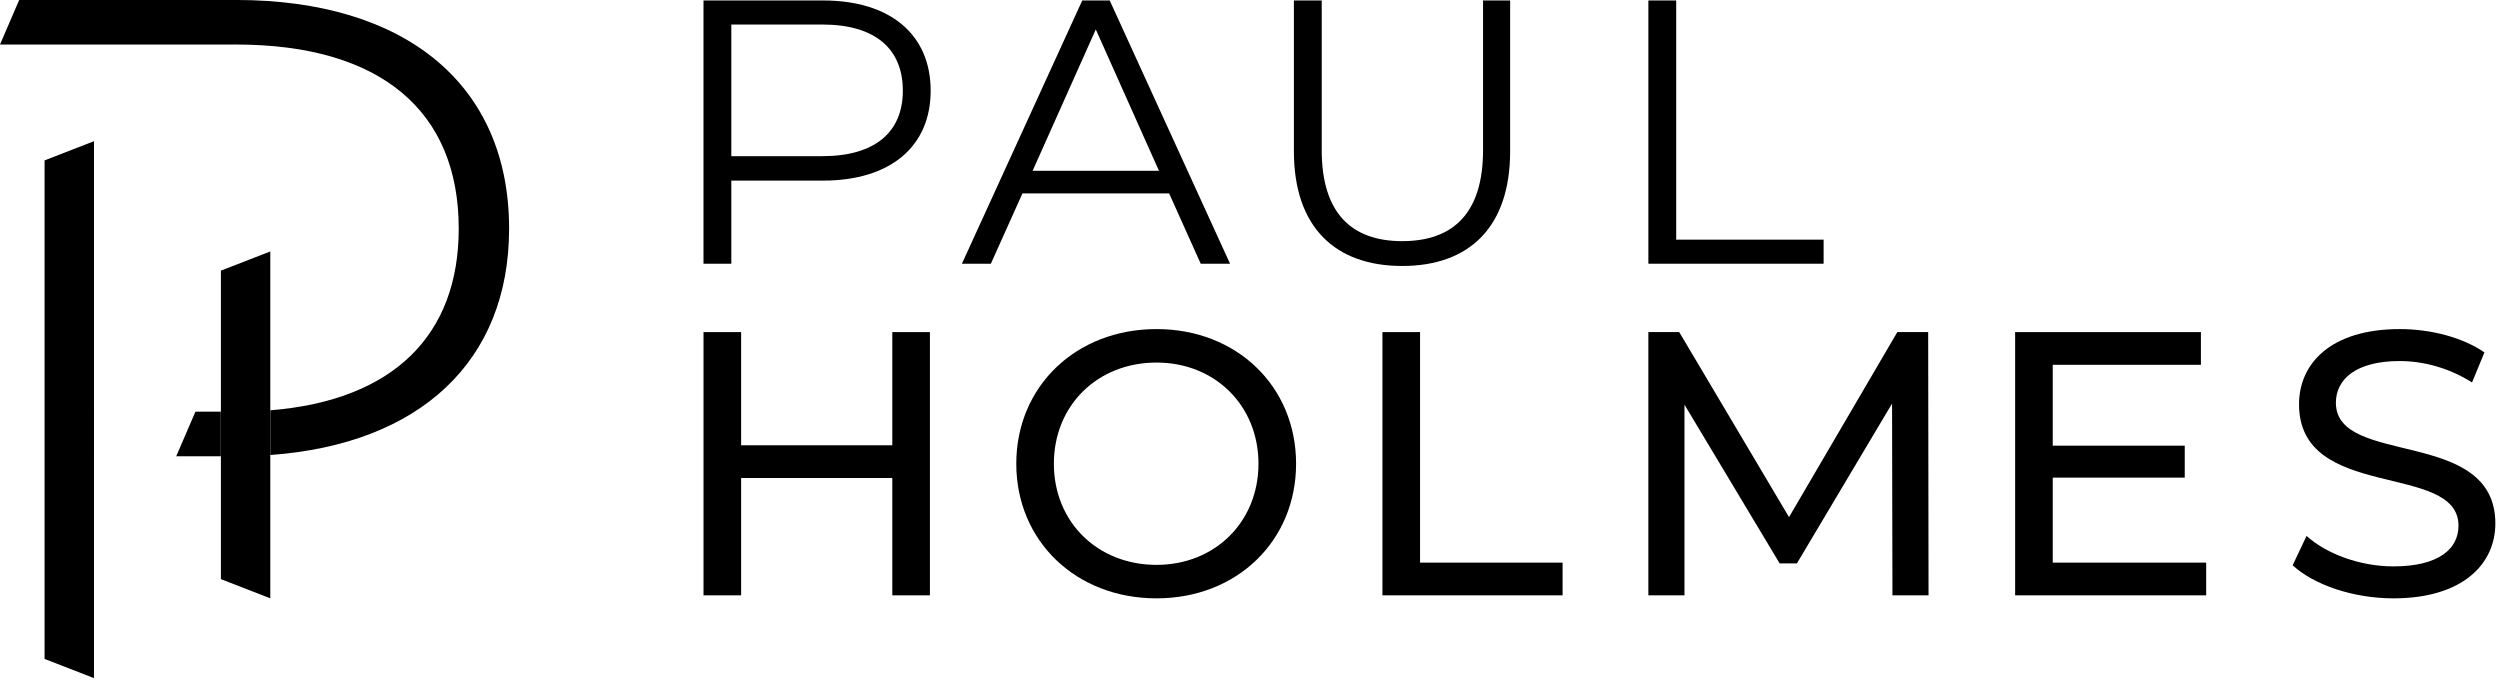
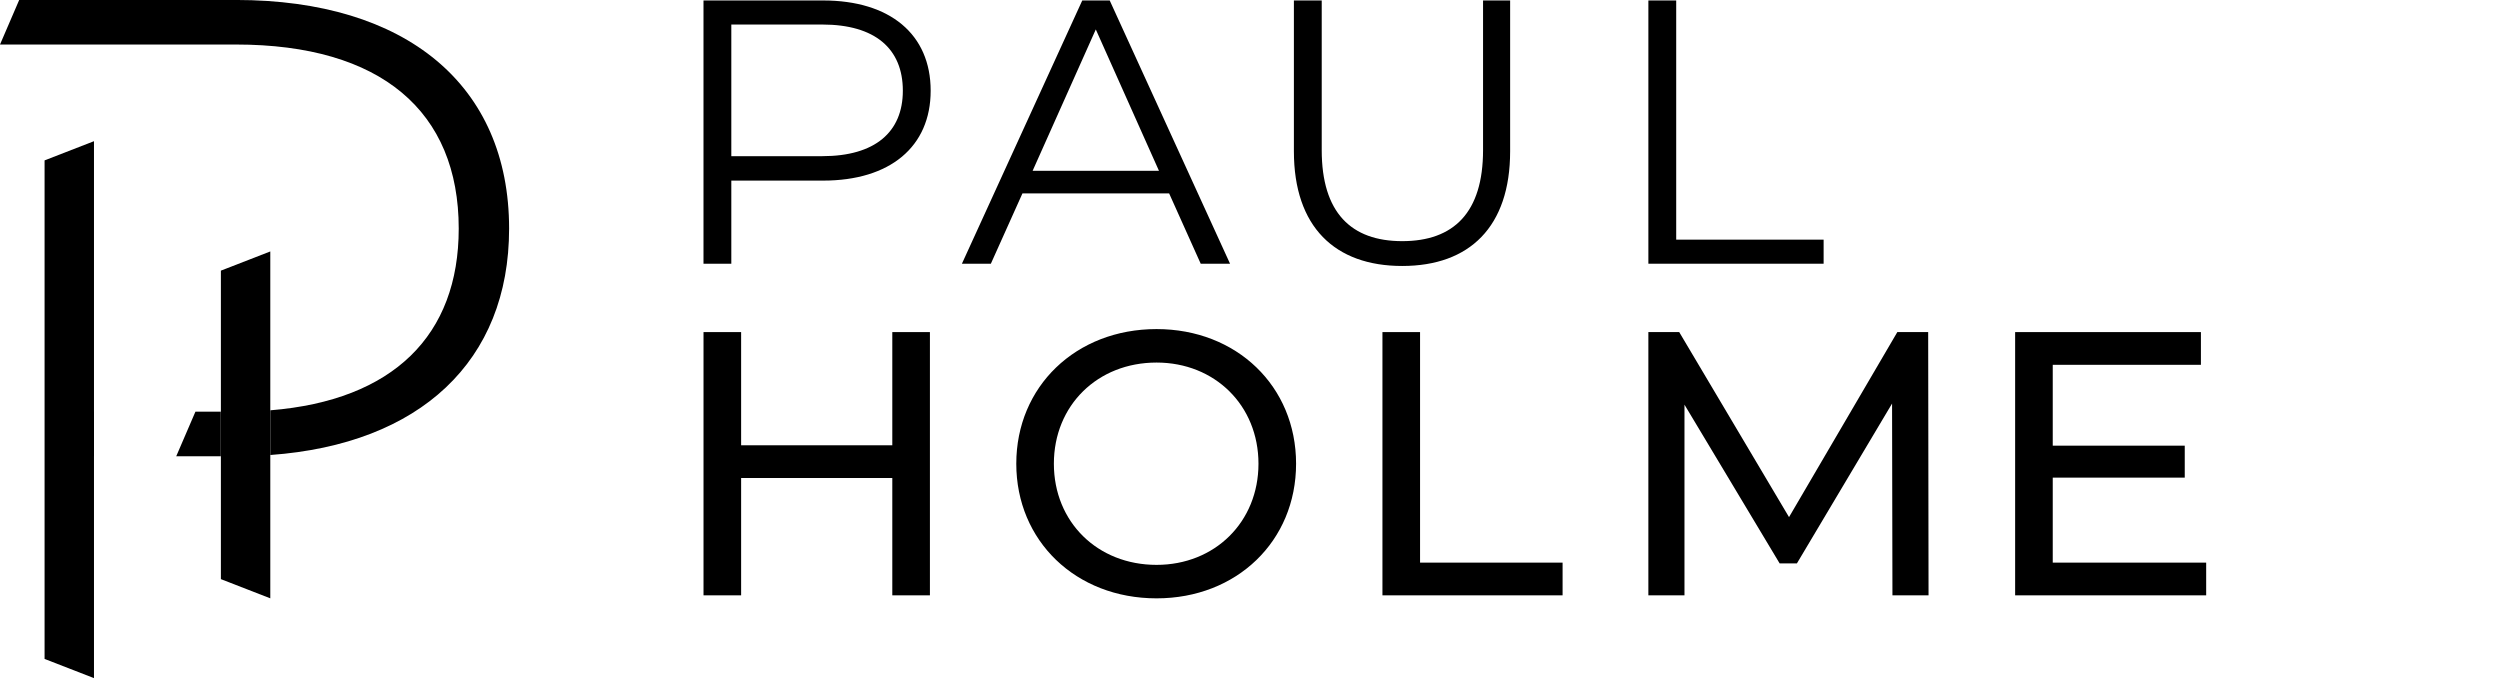
<svg xmlns="http://www.w3.org/2000/svg" width="463" height="126" viewBox="0 0 463 126" fill="none">
  <g clip-path="url(#clip0_153_62)">
    <path d="M152.44 0.086H130.287V48.84H135.44V33.448H152.44C164.838 33.448 172.359 27.179 172.359 16.802C172.359 6.355 164.838 0.086 152.44 0.086ZM152.3 28.922H135.44V4.544H152.3C162.051 4.544 167.206 9.001 167.206 16.802C167.206 24.464 162.051 28.922 152.3 28.922Z" fill="black" />
    <path d="M40.893 84.499H32.638L36.192 76.246H40.893V84.499Z" fill="black" />
    <path d="M43.69 -0.006H3.554L0 8.248L43.69 8.246C70.602 8.246 84.956 20.627 84.956 42.335C84.956 62.098 72.855 74.143 50.058 75.99V84.267C77.804 82.256 94.286 66.885 94.286 42.335C94.286 15.783 75.269 -0.006 43.69 -0.006Z" fill="black" />
    <path d="M17.405 26.149L8.255 29.704V122.033L17.405 125.587V84.501H17.409V76.245H17.405V26.149Z" fill="black" />
    <path d="M222.372 48.84H227.804L205.519 0.087H200.434L178.146 48.84H183.508L189.358 35.816H216.523L222.372 48.84ZM191.239 31.637L202.942 5.45L214.642 31.637H191.239Z" fill="black" />
    <path d="M259.688 49.258C272.156 49.258 279.677 42.016 279.677 28.016V0.087H274.661V27.807C274.661 39.37 269.231 44.661 259.688 44.661C250.215 44.661 244.783 39.37 244.783 27.807V0.087H239.629V28.016C239.629 42.016 247.22 49.258 259.688 49.258Z" fill="black" />
    <path d="M305.28 48.84H337.734V44.383H310.433V0.087H305.28V48.84Z" fill="black" />
    <path d="M357.167 110.257L357.099 61.503H351.385L331.327 95.77L310.991 61.503H305.277V110.257H311.965V74.944L329.587 104.338H332.789L350.411 74.737L350.48 110.257H357.167Z" fill="black" />
    <path d="M214.194 110.814C229.03 110.814 240.034 100.228 240.034 85.88C240.034 71.531 229.03 60.945 214.194 60.945C199.22 60.945 188.216 71.603 188.216 85.88C188.216 100.157 199.22 110.814 214.194 110.814ZM214.194 104.614C203.258 104.614 195.178 96.674 195.178 85.88C195.178 75.085 203.258 67.145 214.194 67.145C224.989 67.145 233.069 75.085 233.069 85.88C233.069 96.674 224.989 104.614 214.194 104.614Z" fill="black" />
    <path d="M165.255 61.503V82.467H137.256V61.503H130.291V110.256H137.256V88.526H165.255V110.256H172.22V61.503H165.255Z" fill="black" />
    <path d="M256.029 110.257H289.391V104.198H262.995V61.503H256.029V110.257Z" fill="black" />
    <path d="M380.168 104.198V88.456H404.615V82.537H380.168V67.563H407.609V61.503H373.203V110.257H408.584V104.198H380.168Z" fill="black" />
-     <path d="M443.264 110.814C456.148 110.814 462.139 104.408 462.139 96.955C462.139 79.055 432.607 86.507 432.607 74.598C432.607 70.347 436.161 66.865 444.448 66.865C448.767 66.865 453.571 68.12 457.819 70.834L460.117 65.265C456.079 62.479 450.16 60.945 444.448 60.945C431.632 60.945 425.781 67.352 425.781 74.875C425.781 92.983 455.313 85.461 455.313 97.371C455.313 101.621 451.691 104.895 443.264 104.895C436.995 104.895 430.795 102.524 427.175 99.251L424.599 104.685C428.499 108.306 435.811 110.814 443.264 110.814Z" fill="black" />
    <path d="M40.908 50.123V107.255L50.058 110.812V46.568L40.908 50.123Z" fill="black" />
  </g>
  <defs>
    <clipPath id="clip0_153_62">
      <rect width="462.133" height="125.587" fill="white" />
    </clipPath>
  </defs>
</svg>